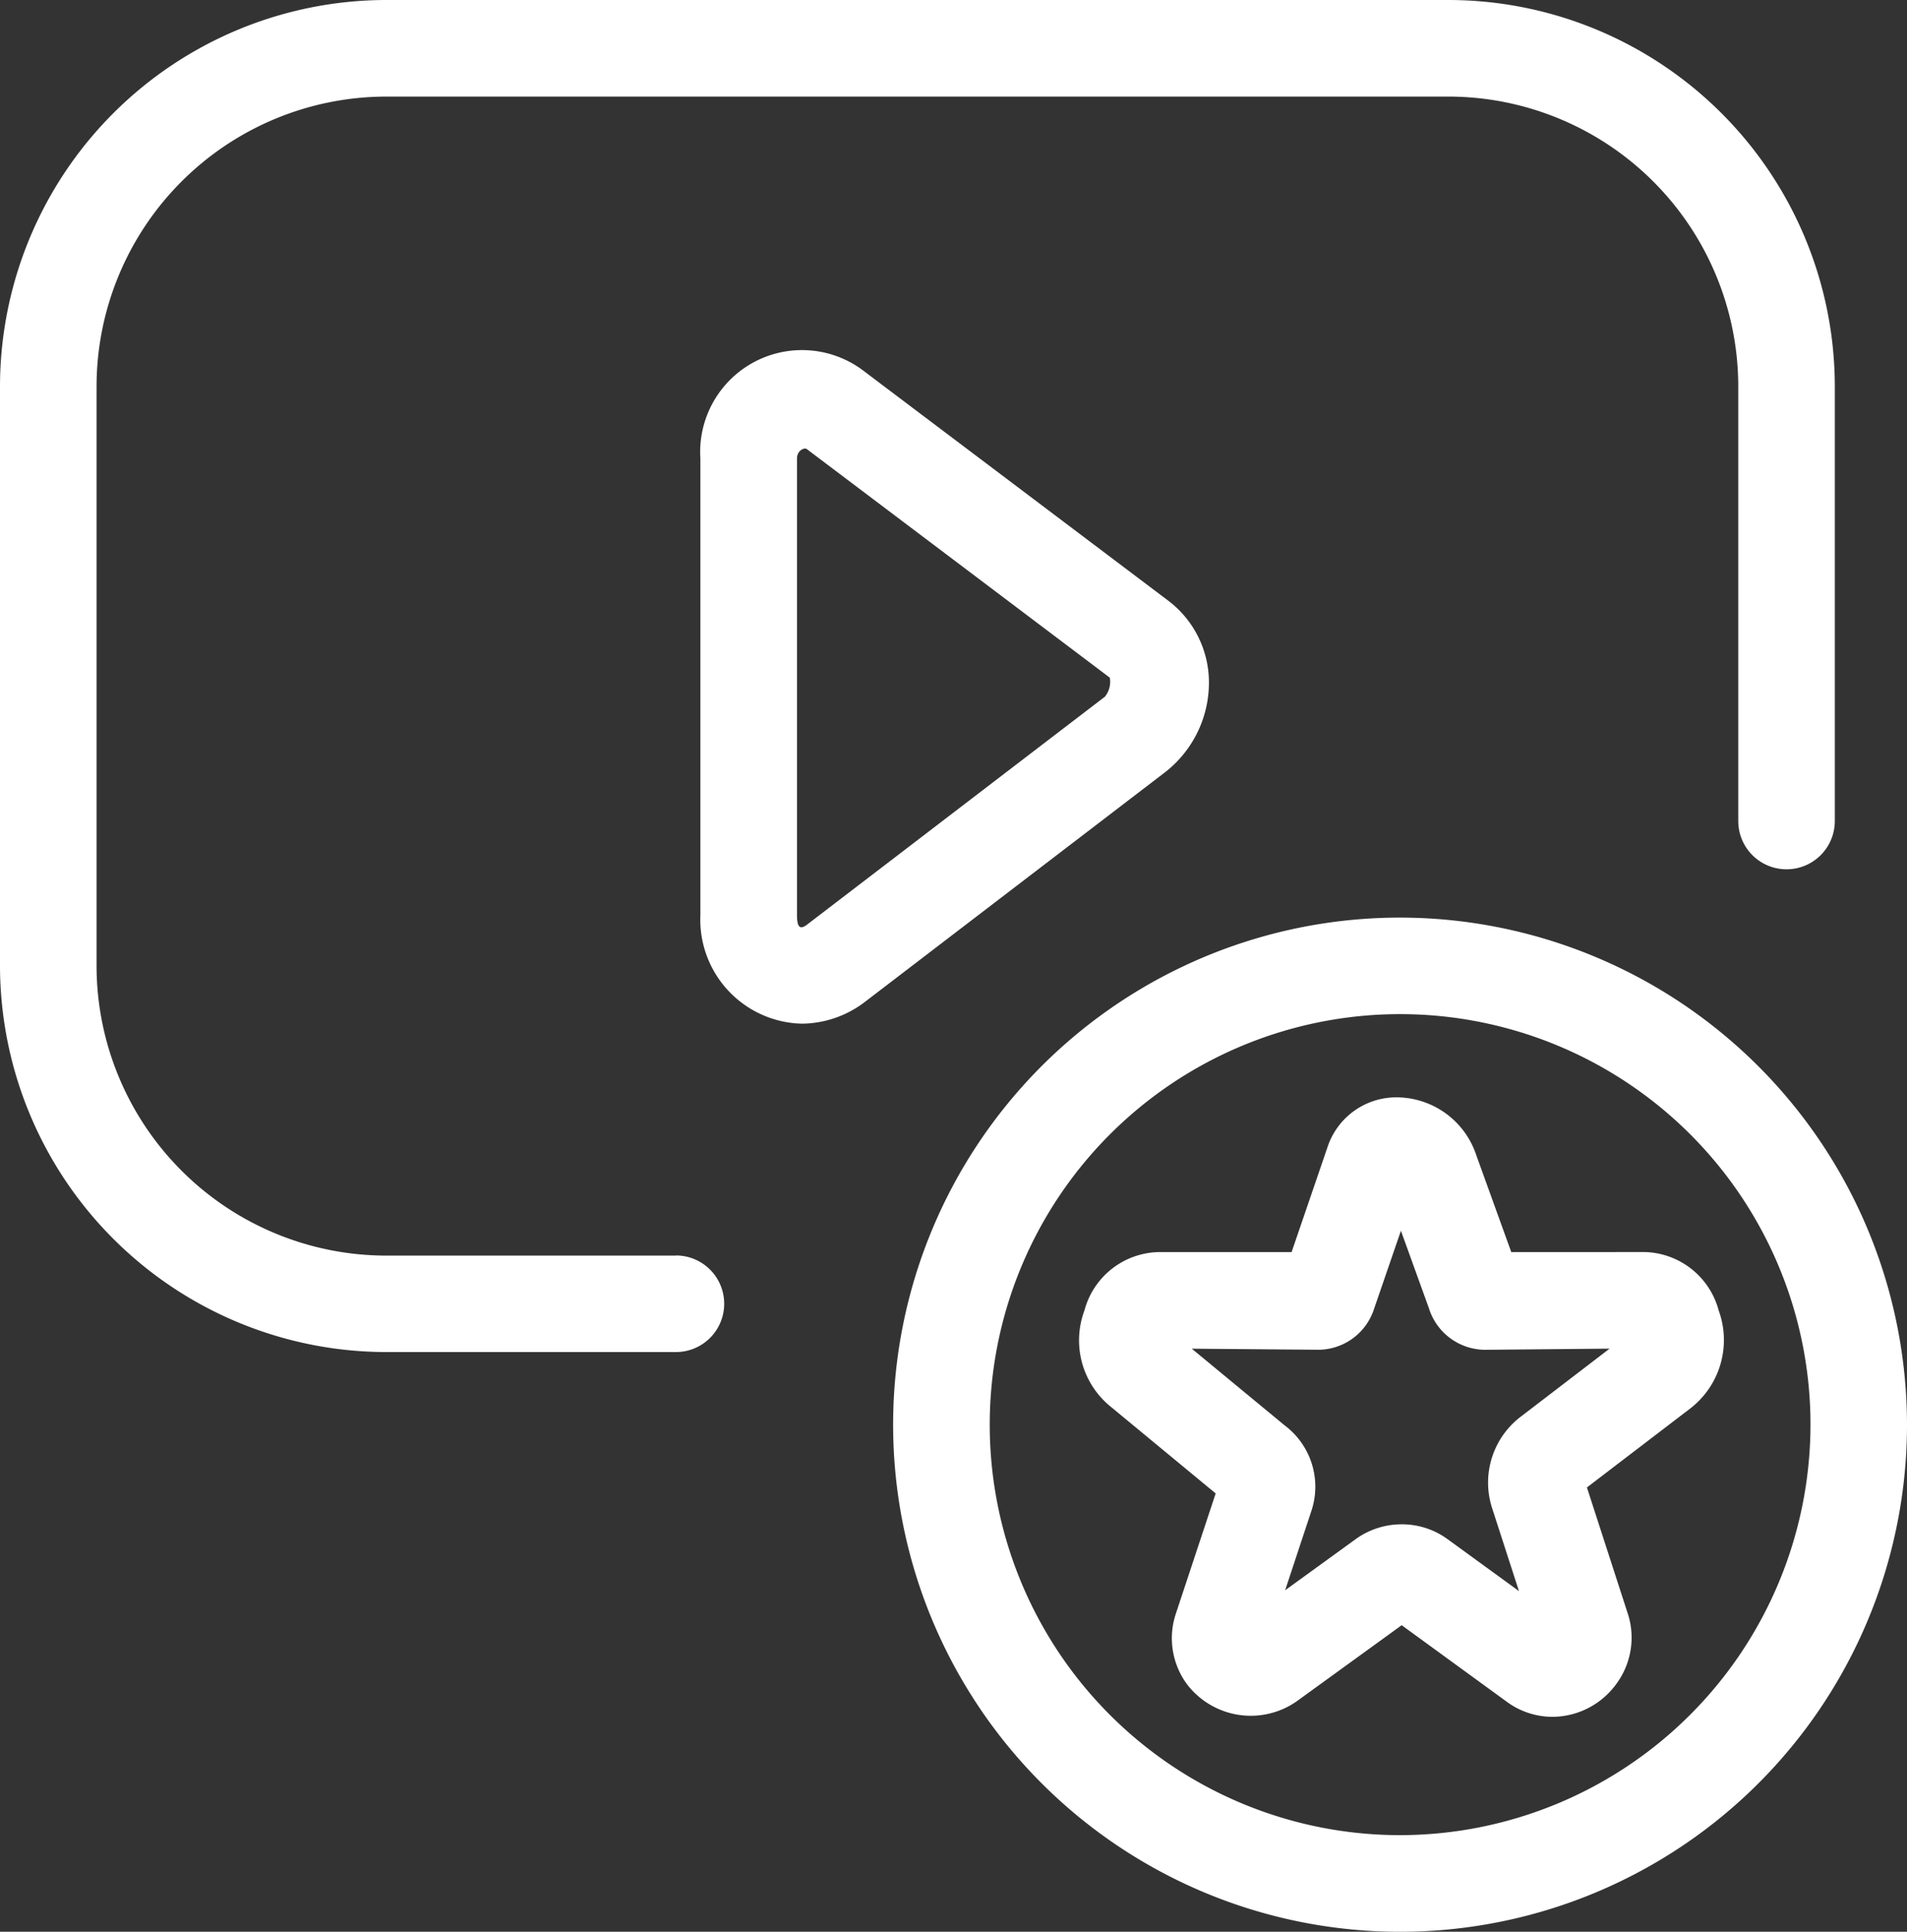
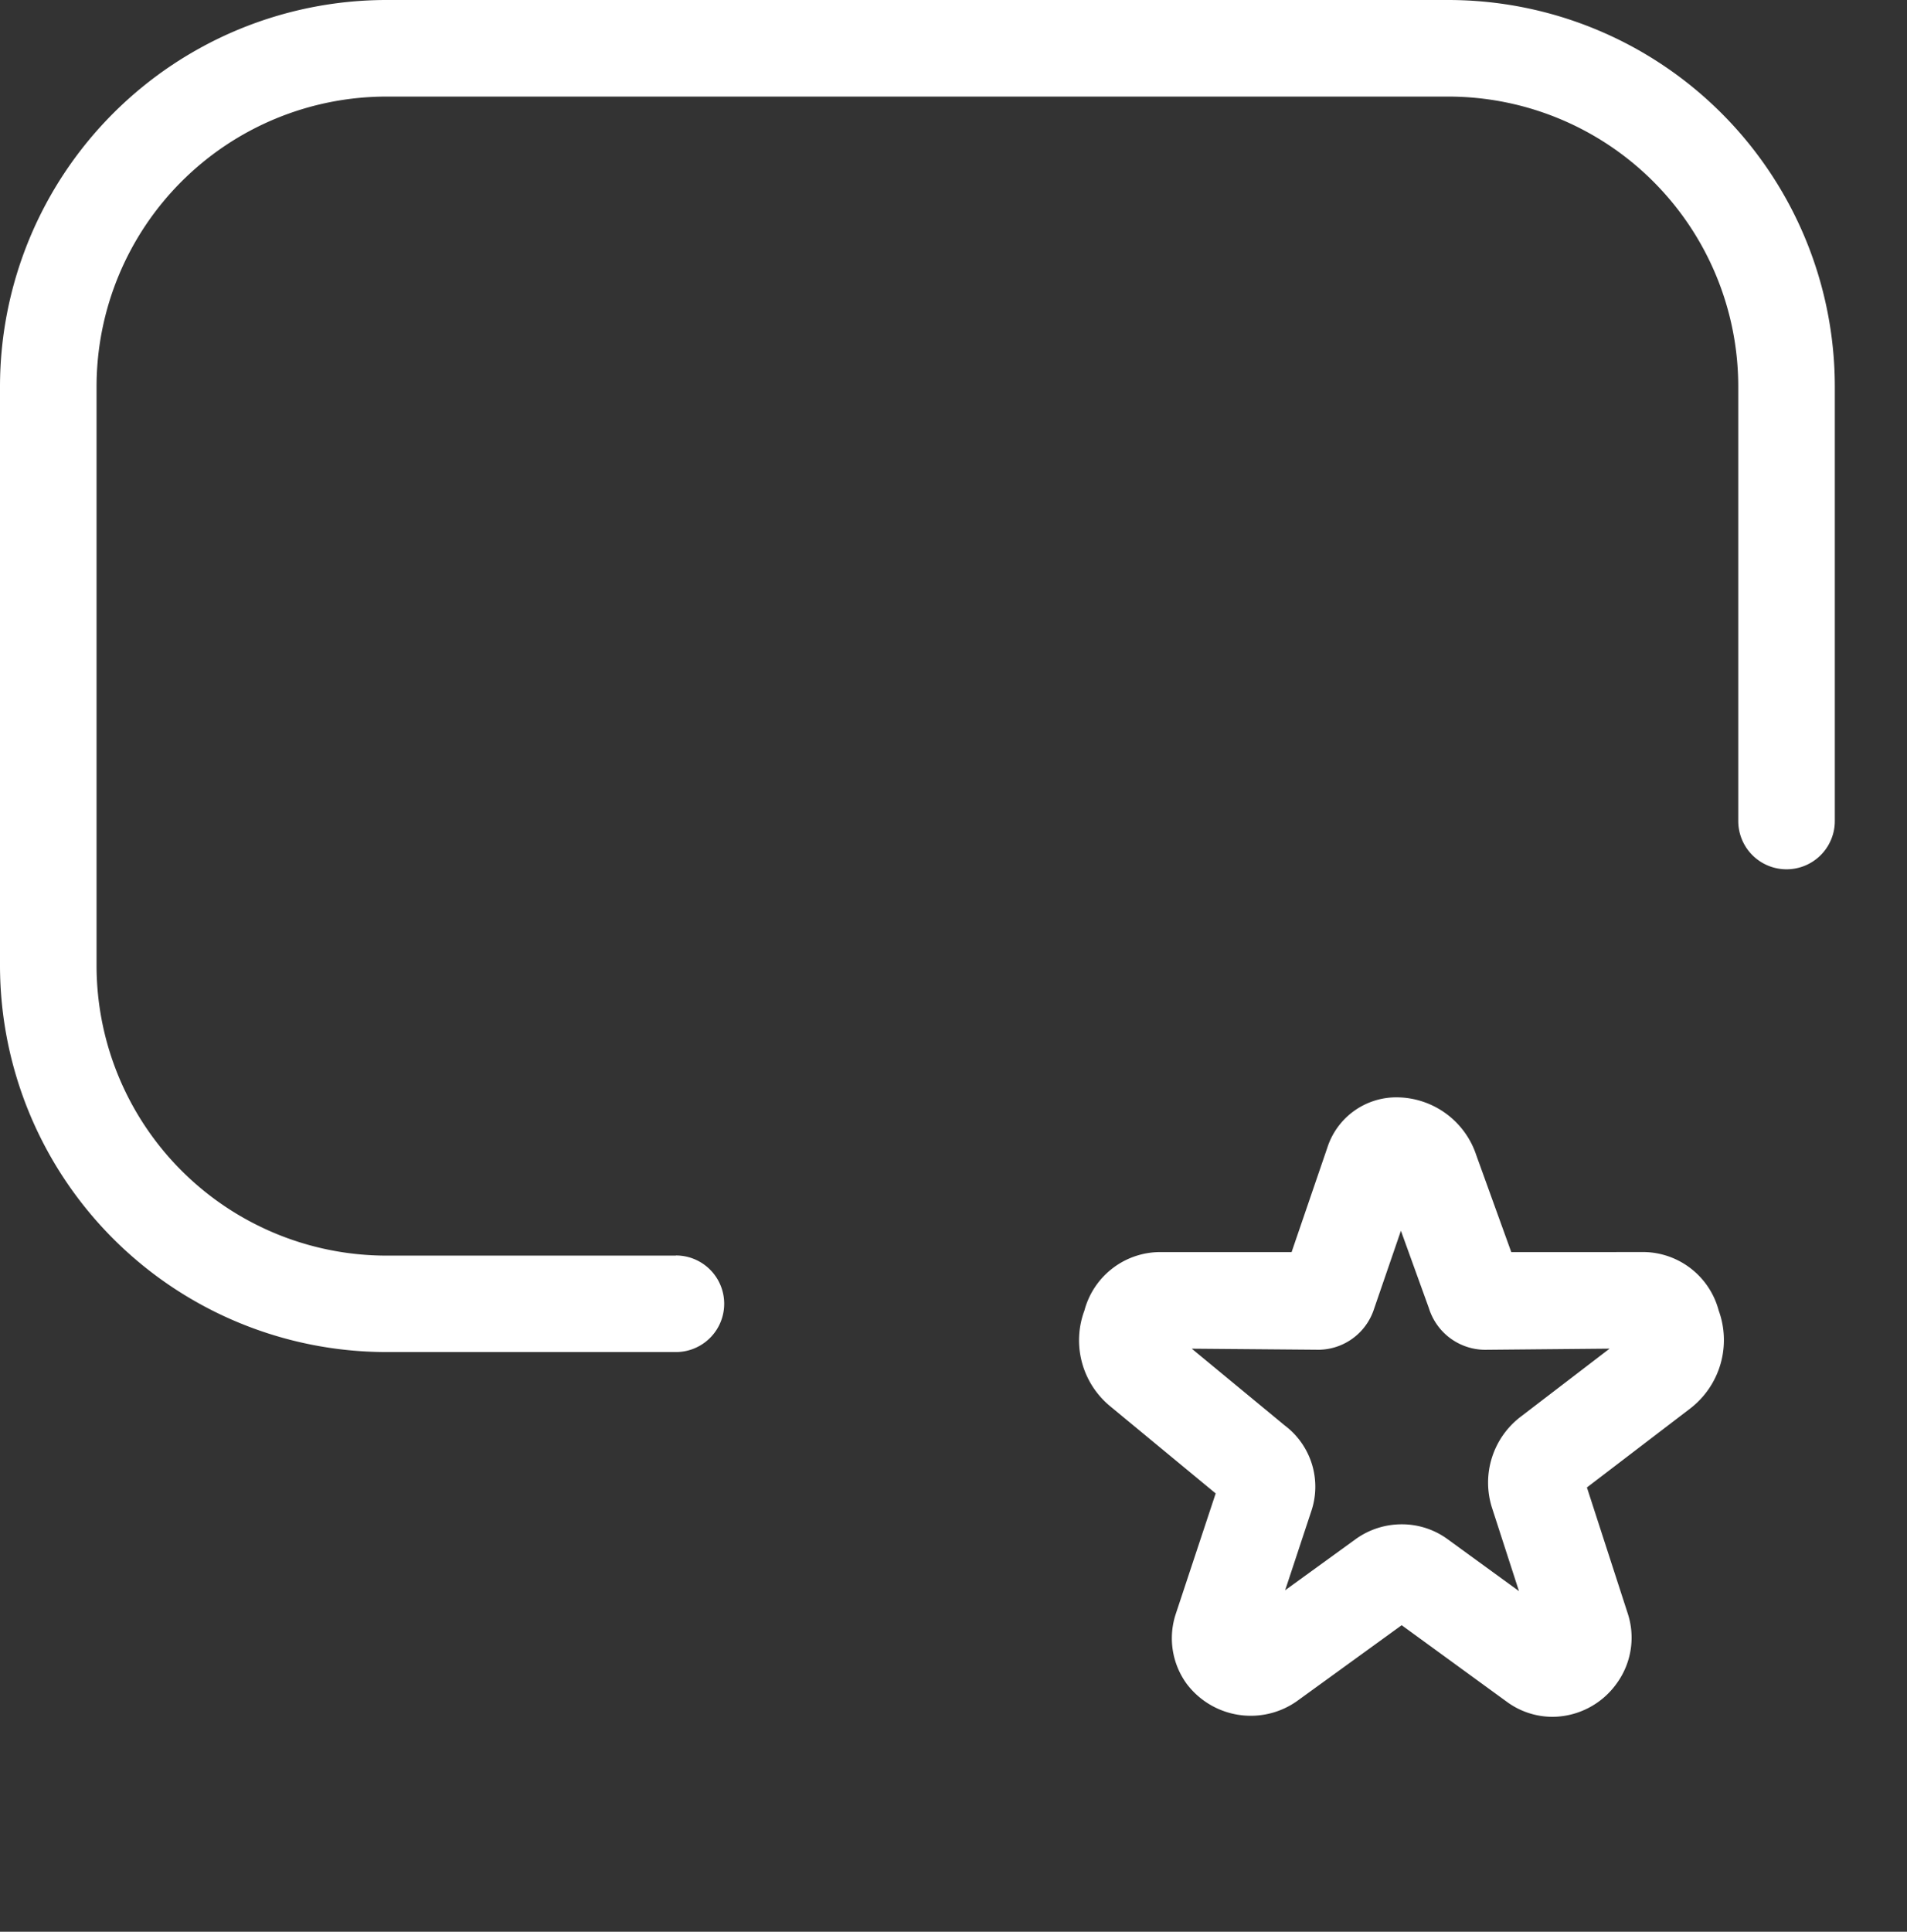
<svg xmlns="http://www.w3.org/2000/svg" width="40.21" height="40.719" viewBox="0 0 40.21 40.719">
  <rect x="0" y="0" width="40.21" height="40.719" fill="#333333" stroke="none" />
  <g id="Layer_4" transform="translate(-8.5 -8)">
    <g id="Group_206" data-name="Group 206" transform="translate(8.5 8)">
-       <path id="Path_249" data-name="Path 249" d="M22.752,34.467H16.644a6.115,6.115,0,0,1-6.108-6.108V16.144a6.115,6.115,0,0,1,6.108-6.108h22.4a6.115,6.115,0,0,1,6.108,6.108v9.162a1.018,1.018,0,1,0,2.036,0V16.144A8.153,8.153,0,0,0,39.039,8h-22.4A8.153,8.153,0,0,0,8.5,16.144V28.359A8.153,8.153,0,0,0,16.644,36.5h6.108a1.018,1.018,0,1,0,0-2.036Z" transform="translate(-8.5 -8)" fill="#fff" />
-       <path id="Path_250" data-name="Path 250" d="M48.238,29.522a2.162,2.162,0,0,0-.871-1.75l-6.39-4.819a2.147,2.147,0,0,0-3.462,1.832v9.628a2.193,2.193,0,0,0,2.14,2.285,2.219,2.219,0,0,0,1.333-.462l6.282-4.805A2.393,2.393,0,0,0,48.238,29.522Zm-2.194.284-6.281,4.805c-.132.1-.211.081-.211-.2V24.785c0-.173.16-.236.205-.2l6.39,4.819A.494.494,0,0,1,46.044,29.806Z" transform="translate(-22.747 -15.12)" fill="#fff" />
-       <path id="Path_251" data-name="Path 251" d="M56.189,46A10.689,10.689,0,1,0,66.877,56.689,10.7,10.7,0,0,0,56.189,46Zm0,19.341a8.653,8.653,0,1,1,8.653-8.653A8.663,8.663,0,0,1,56.189,65.341Z" transform="translate(-26.667 -26.658)" fill="#fff" />
+       <path id="Path_249" data-name="Path 249" d="M22.752,34.467H16.644a6.115,6.115,0,0,1-6.108-6.108V16.144a6.115,6.115,0,0,1,6.108-6.108h22.4a6.115,6.115,0,0,1,6.108,6.108v9.162a1.018,1.018,0,1,0,2.036,0V16.144A8.153,8.153,0,0,0,39.039,8h-22.4A8.153,8.153,0,0,0,8.5,16.144V28.359A8.153,8.153,0,0,0,16.644,36.5h6.108a1.018,1.018,0,1,0,0-2.036" transform="translate(-8.5 -8)" fill="#fff" />
      <path id="Path_252" data-name="Path 252" d="M62.327,56.708l-.737-2.04a1.777,1.777,0,0,0-1.667-1.222,1.528,1.528,0,0,0-1.475,1.062l-.753,2.2H54.884a1.657,1.657,0,0,0-1.557,1.23,1.8,1.8,0,0,0,.542,2.019l2.225,1.838-.837,2.527a1.633,1.633,0,0,0,.224,1.484,1.692,1.692,0,0,0,2.316.375l2.219-1.608,2.213,1.611a1.629,1.629,0,0,0,.968.32,1.674,1.674,0,0,0,1.35-.7,1.64,1.64,0,0,0,.233-1.487l-.858-2.648L66.1,60.005a1.821,1.821,0,0,0,.6-2.067,1.657,1.657,0,0,0-1.558-1.231Zm.216,3.457a1.746,1.746,0,0,0-.621,1.937l.567,1.752-1.5-1.091a1.633,1.633,0,0,0-.972-.317,1.658,1.658,0,0,0-.976.316l-1.482,1.074.546-1.651a1.615,1.615,0,0,0-.555-1.823l-1.96-1.618,2.625.022a1.241,1.241,0,0,0,1.219-.862L60,56.258l.59,1.632a1.247,1.247,0,0,0,1.224.877l2.586-.024Z" transform="translate(-30.461 -30.315)" fill="#fff" />
    </g>
  </g>
</svg>